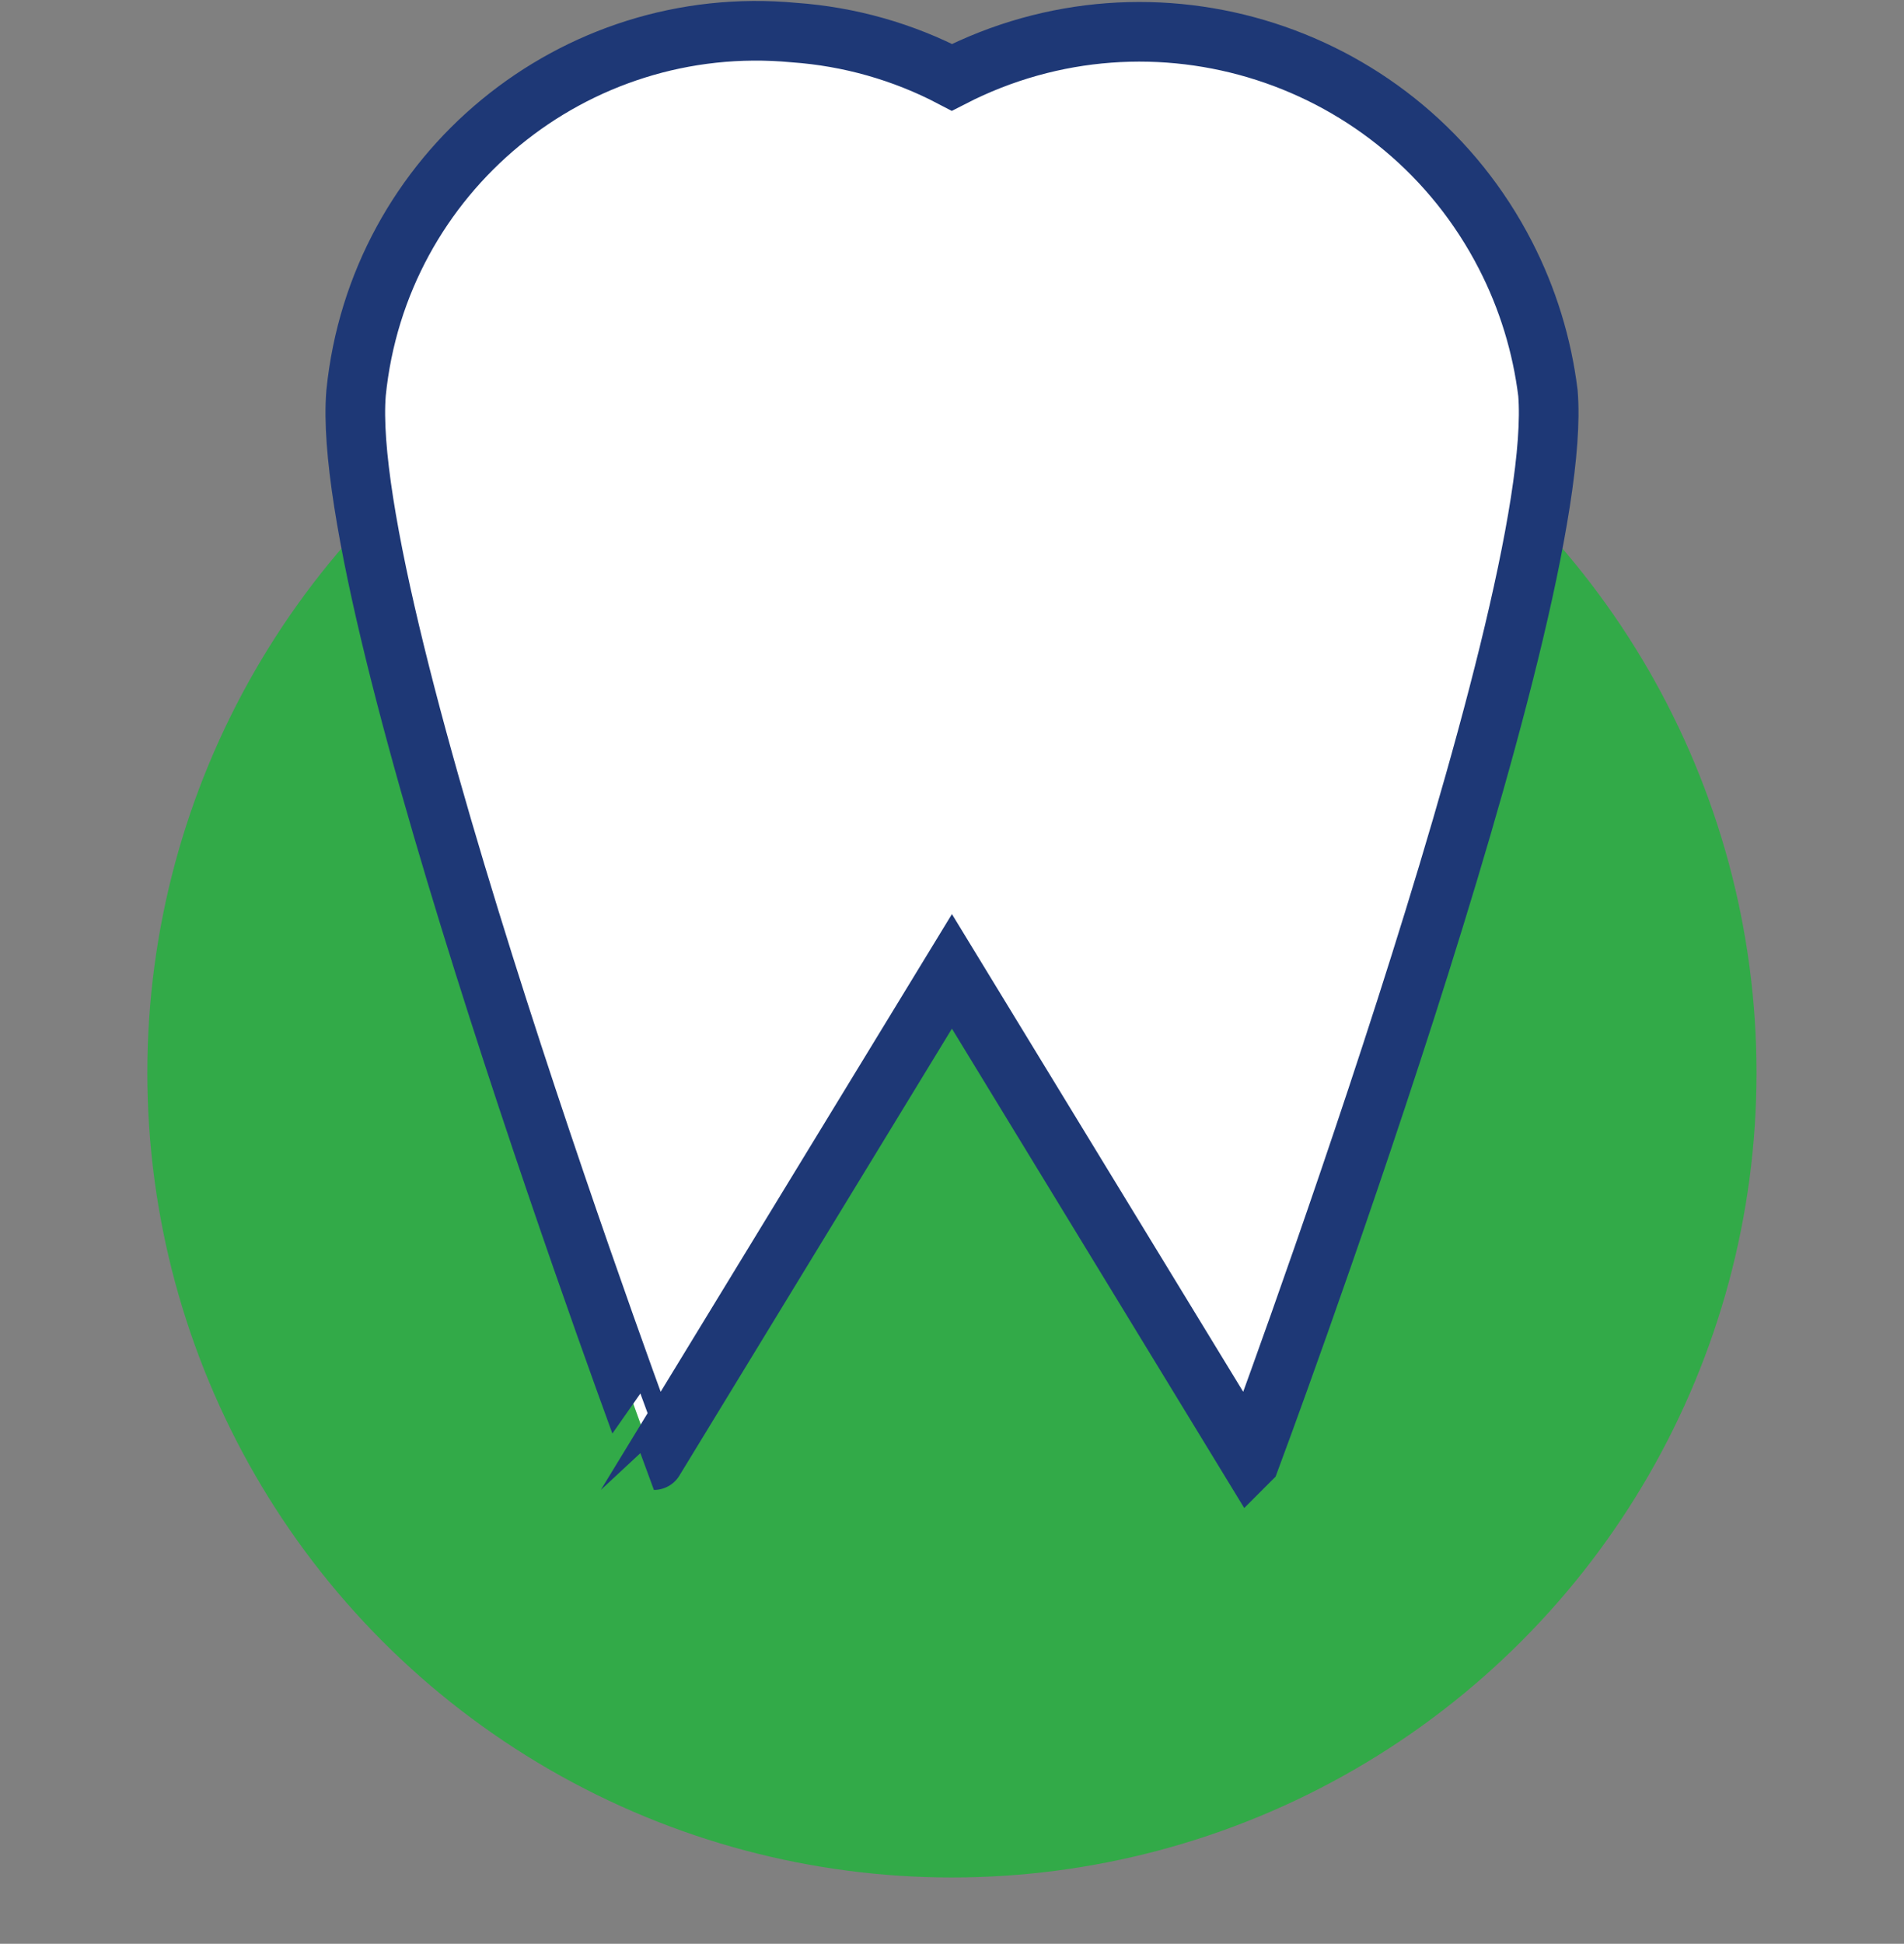
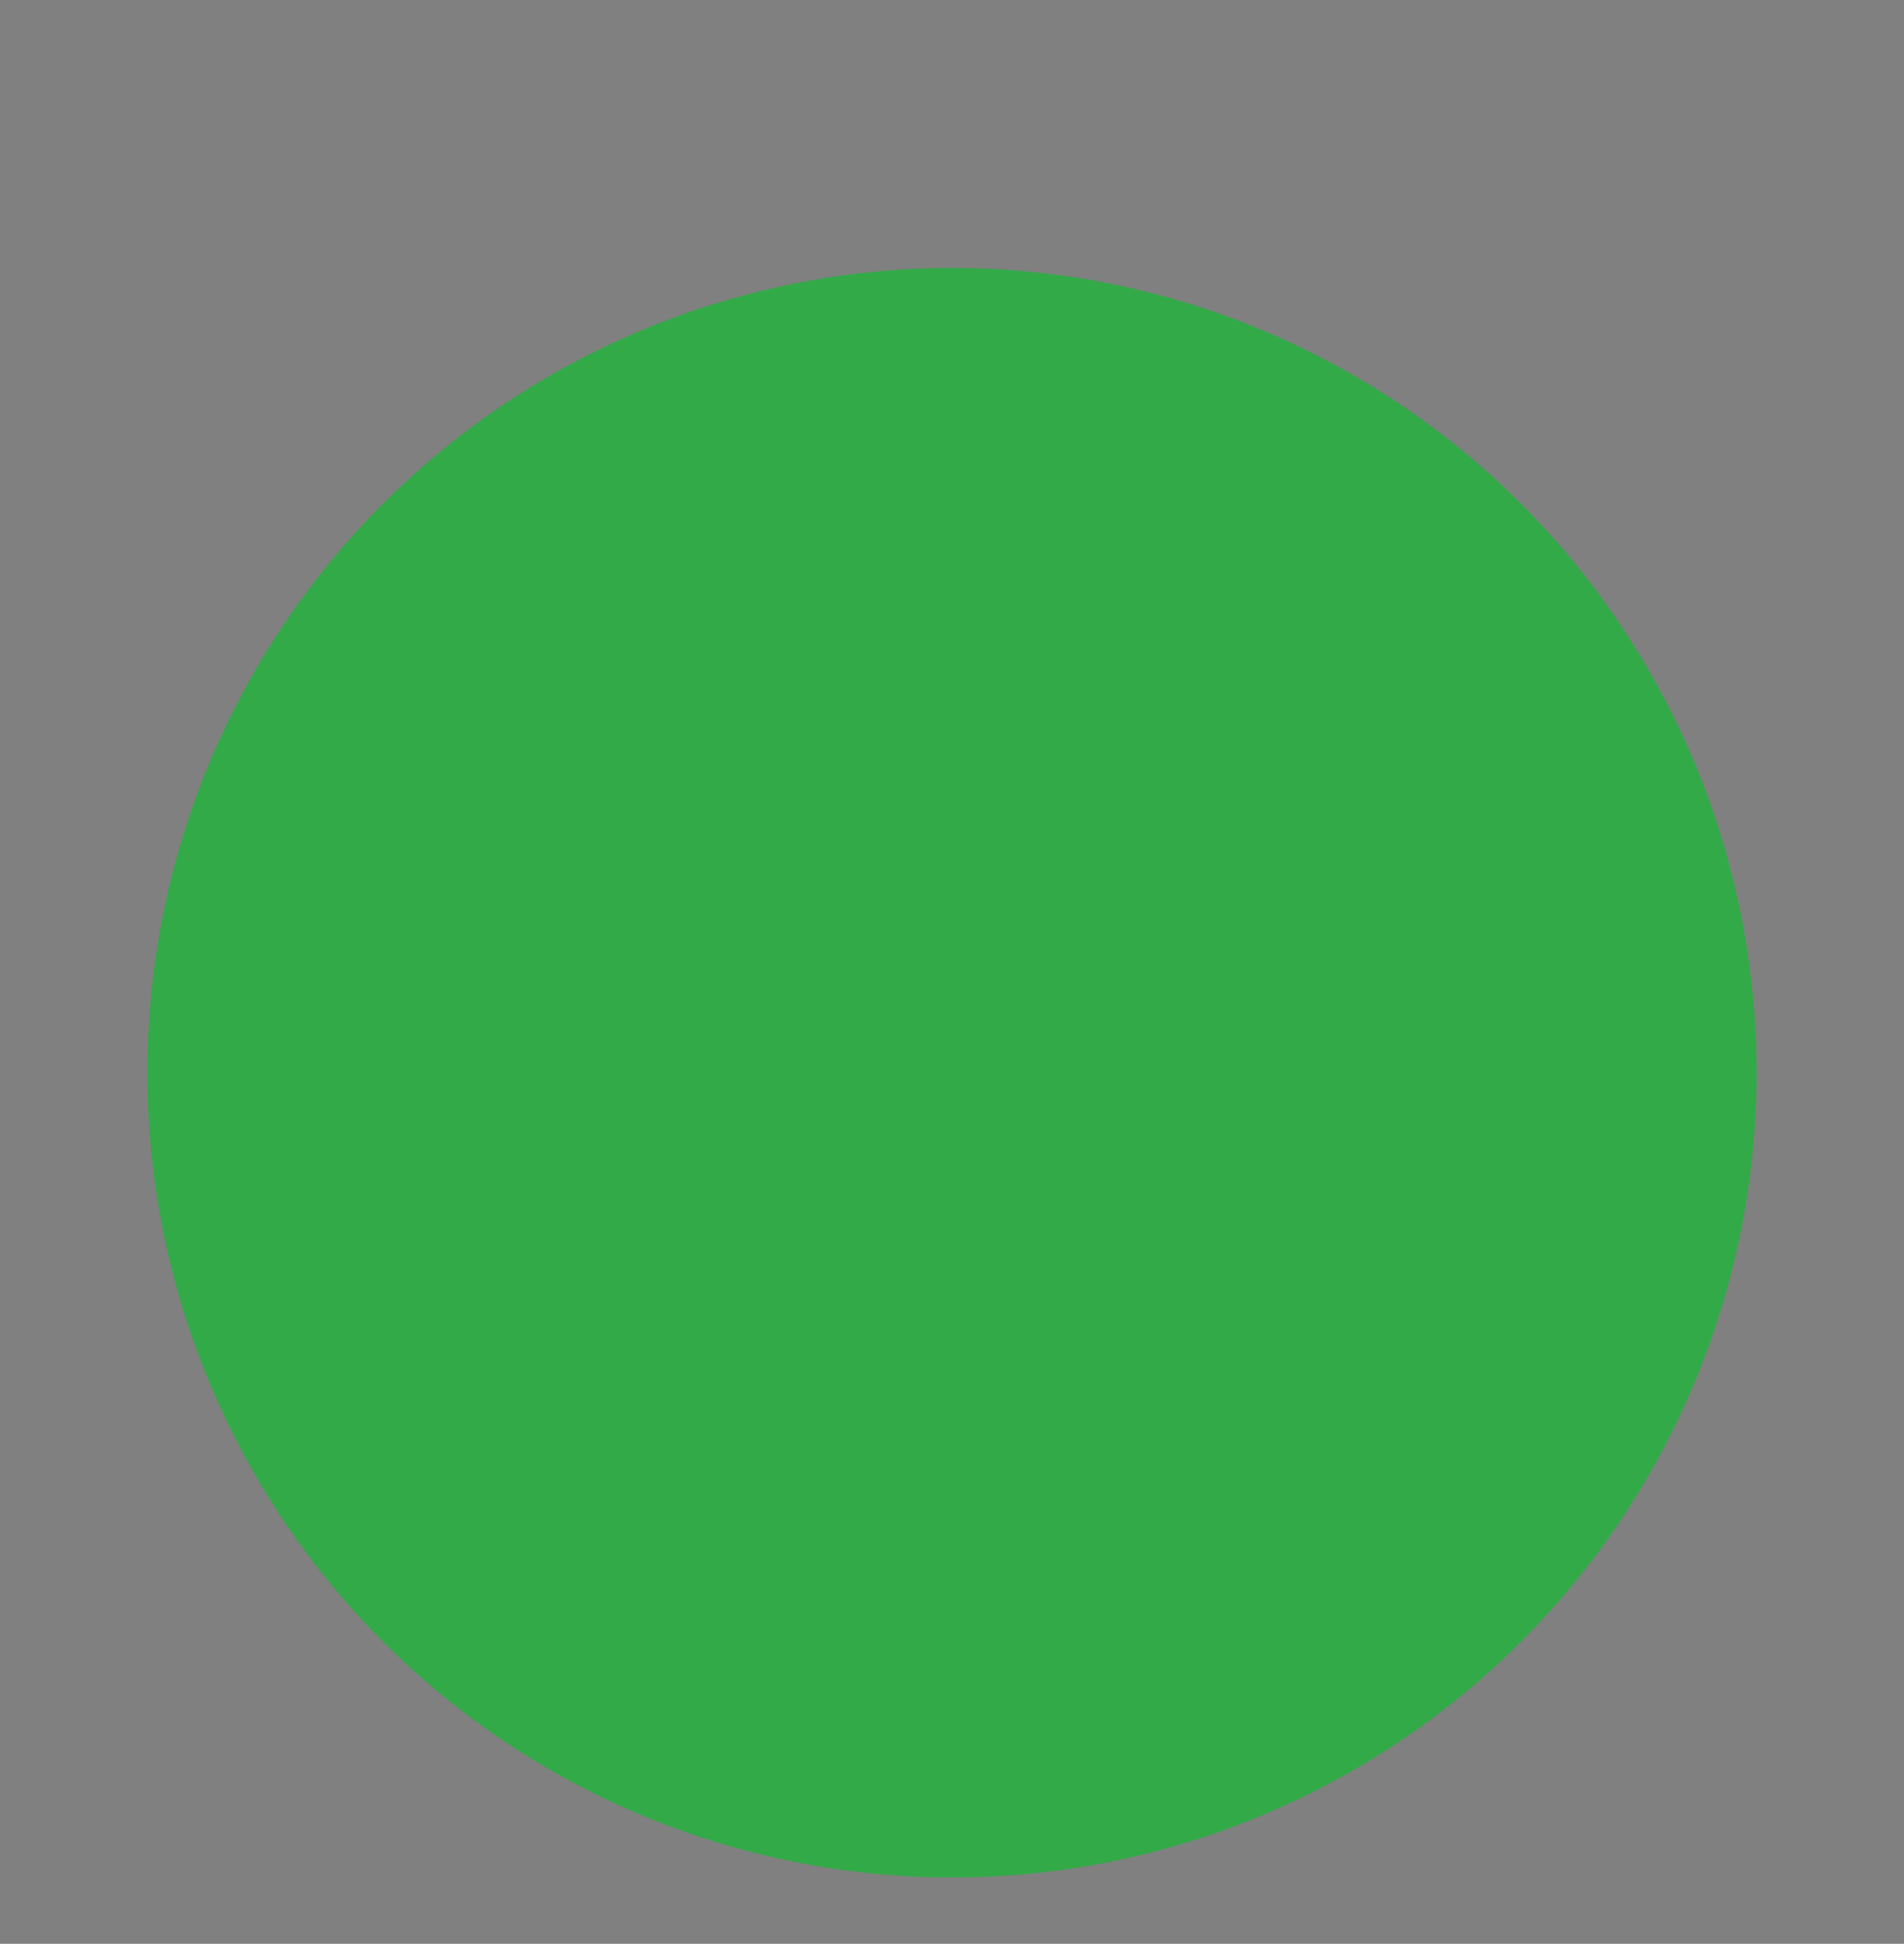
<svg xmlns="http://www.w3.org/2000/svg" id="Ebene_1" data-name="Ebene 1" width="46.41mm" height="47.37mm" viewBox="0 0 131.55 134.27">
  <rect x="0" y="0" width="131.55" height="134.27" fill="#808080" stroke="none" />
  <defs>
    <style>
      .cls-1 {
        fill: #fff;
      }

      .cls-2 {
        fill: #32aa48;
      }

      .cls-3 {
        fill: none;
        stroke: #1e3876;
        stroke-miterlimit: 10;
        stroke-width: 4.12px;
      }
    </style>
  </defs>
  <g id="Symbol_3" data-name="Symbol 3">
    <circle class="cls-2" cx="65.77" cy="74.1" r="55.59" />
-     <path class="cls-1" d="M86.36,100.86l-20.59-33.76-20.59,33.76S23.36,42.4,24.6,27.16C26.12,11.95,39.64,.82,54.86,2.25c3.81,.27,7.53,1.32,10.91,3.09,13.96-7.17,31.08-1.66,38.25,12.3,1.53,2.98,2.52,6.2,2.93,9.52,1.24,15.23-20.59,73.7-20.59,73.7Z" />
-     <path class="cls-3" d="M86.36,100.86l-20.59-33.76-20.59,33.76S23.36,42.4,24.6,27.16C26.12,11.95,39.64,.82,54.86,2.25c3.81,.27,7.53,1.32,10.91,3.09,13.96-7.17,31.08-1.66,38.25,12.3,1.53,2.98,2.52,6.2,2.93,9.52,1.24,15.23-20.59,73.7-20.59,73.7Z" />
  </g>
</svg>